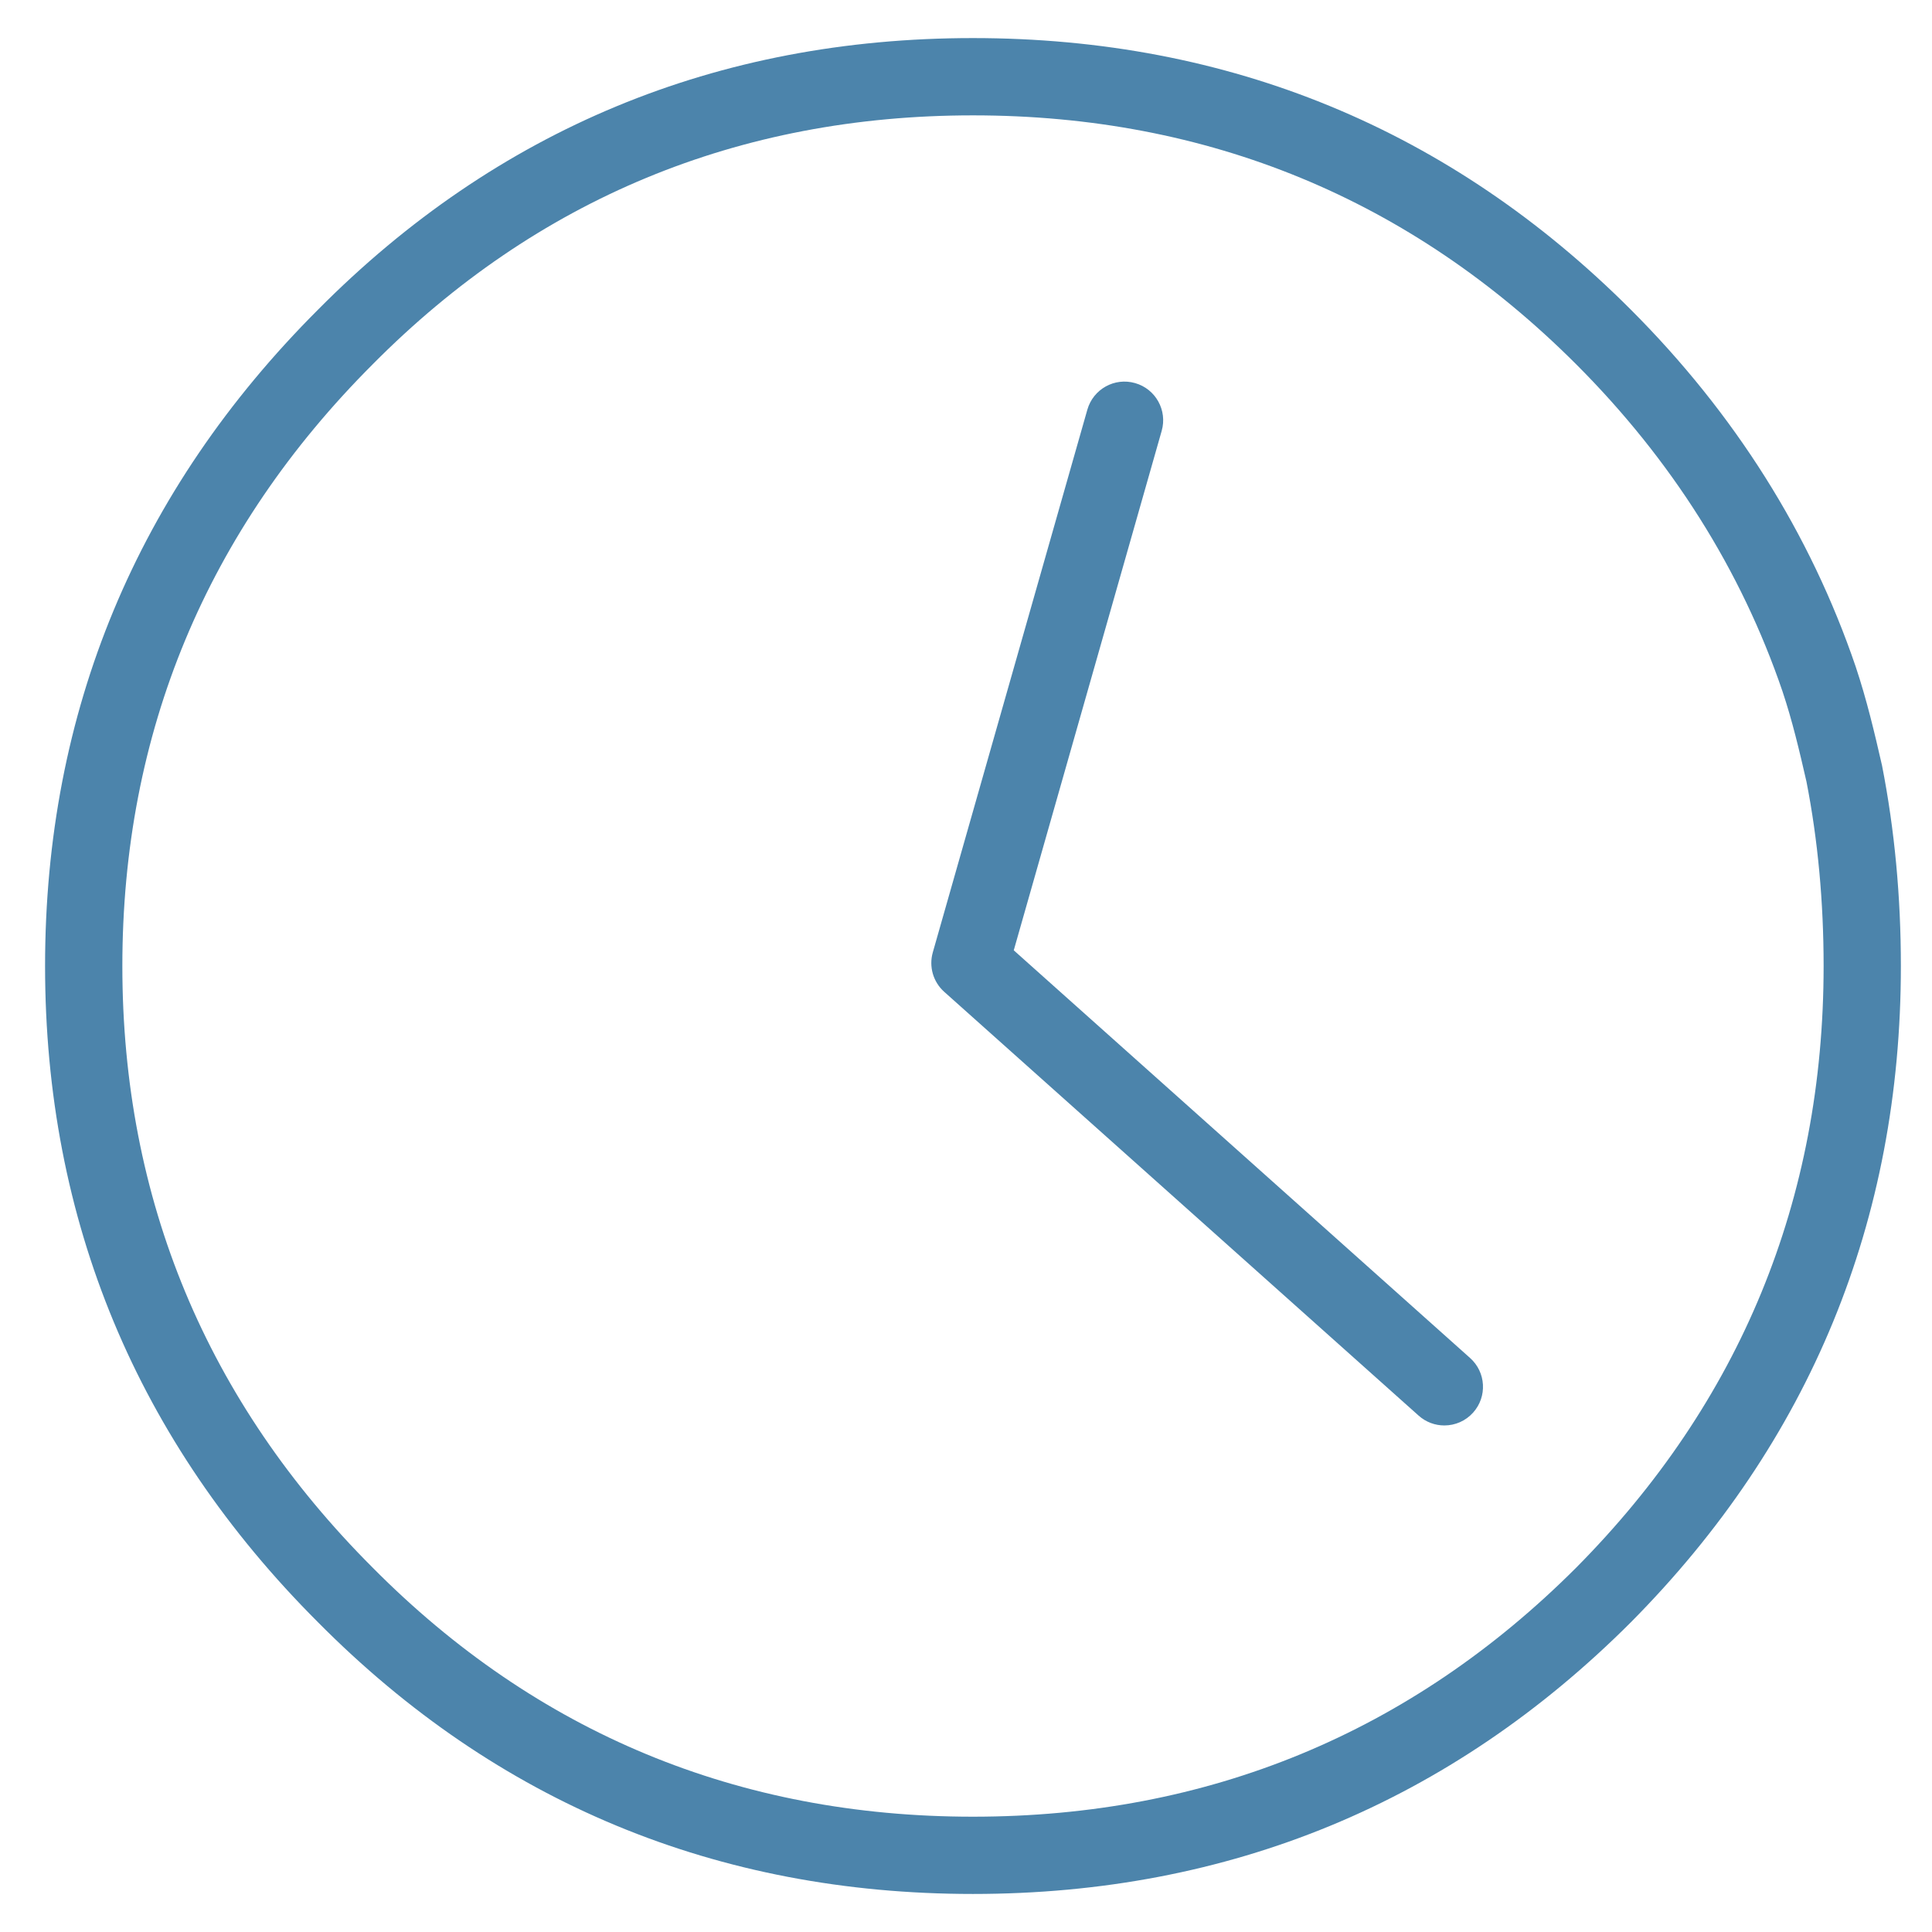
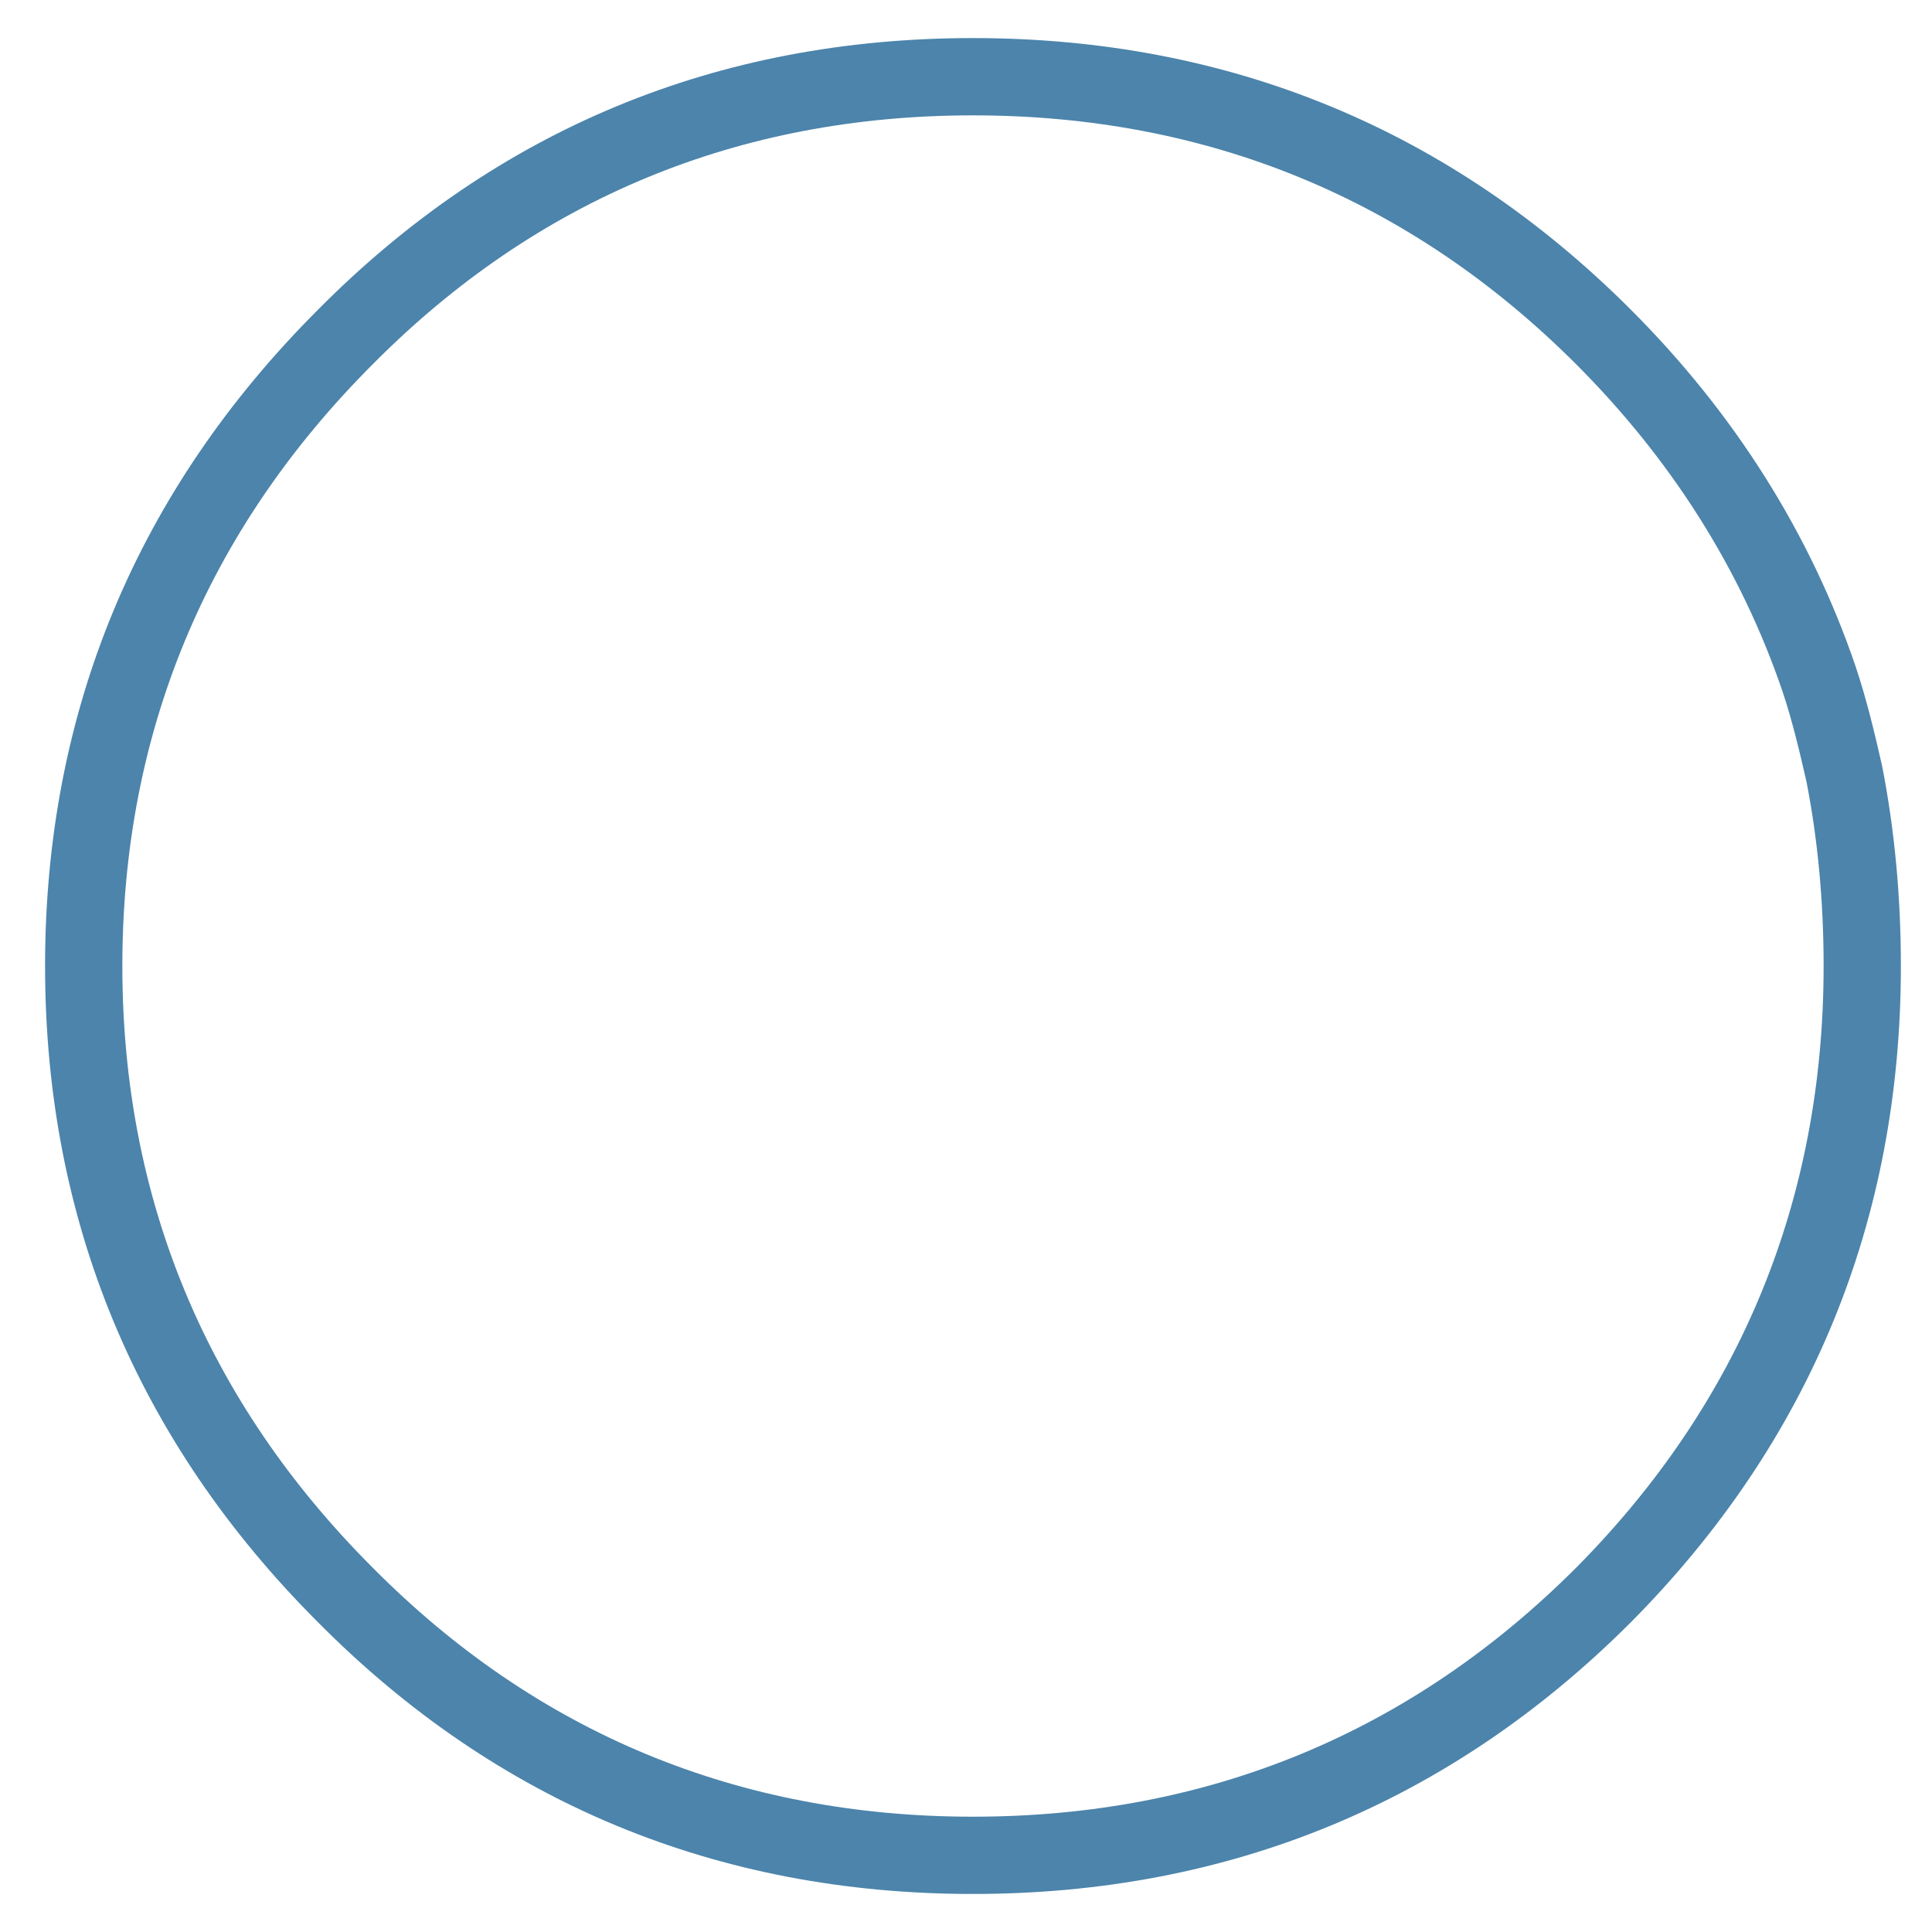
<svg xmlns="http://www.w3.org/2000/svg" fill="#4C84AB" version="1.1" x="0px" y="0px" viewBox="0 0 100 100" enable-background="new 0 0 100 100" xml:space="preserve">
  <g>
-     <path d="M52.472,49.188l7.657-26.888c0.302-1.062-0.313-2.169-1.376-2.471c-1.066-0.305-2.169,0.313-2.472,1.375l-8,28.093   c-0.21,0.737,0.02,1.529,0.591,2.039l24.556,21.936c0.381,0.341,0.857,0.509,1.331,0.509c0.55,0,1.098-0.226,1.492-0.668   c0.736-0.823,0.665-2.088-0.159-2.823L52.472,49.188z" />
    <path d="M97.414,39.626c-0.395-1.727-0.795-3.417-1.366-5.126c-2.345-6.878-6.261-13.094-11.638-18.474   C75.082,6.7,63.625,1.971,50.357,1.971c-13.242,0-24.648,4.731-33.895,14.056C7.086,25.403,2.333,36.833,2.333,50   c0,13.168,4.754,24.598,14.124,33.965c9.253,9.334,20.659,14.066,33.901,14.066c13.267,0,24.725-4.73,34.059-14.066   C93.688,74.615,98.389,63.188,98.389,50C98.389,46.417,98.065,42.947,97.414,39.626z M81.582,81.143   c-8.552,8.553-19.057,12.889-31.225,12.889c-12.136,0-22.586-4.334-31.066-12.889C10.692,72.546,6.333,62.068,6.333,50   c0-12.067,4.36-22.546,12.964-31.151c8.474-8.545,18.924-12.878,31.061-12.878c12.168,0,22.674,4.335,31.225,12.884   c4.94,4.943,8.534,10.641,10.677,16.924c0.51,1.528,0.87,3.049,1.242,4.676c0.589,3.008,0.888,6.219,0.888,9.545   C94.389,62.095,90.078,72.575,81.582,81.143z" />
  </g>
</svg>